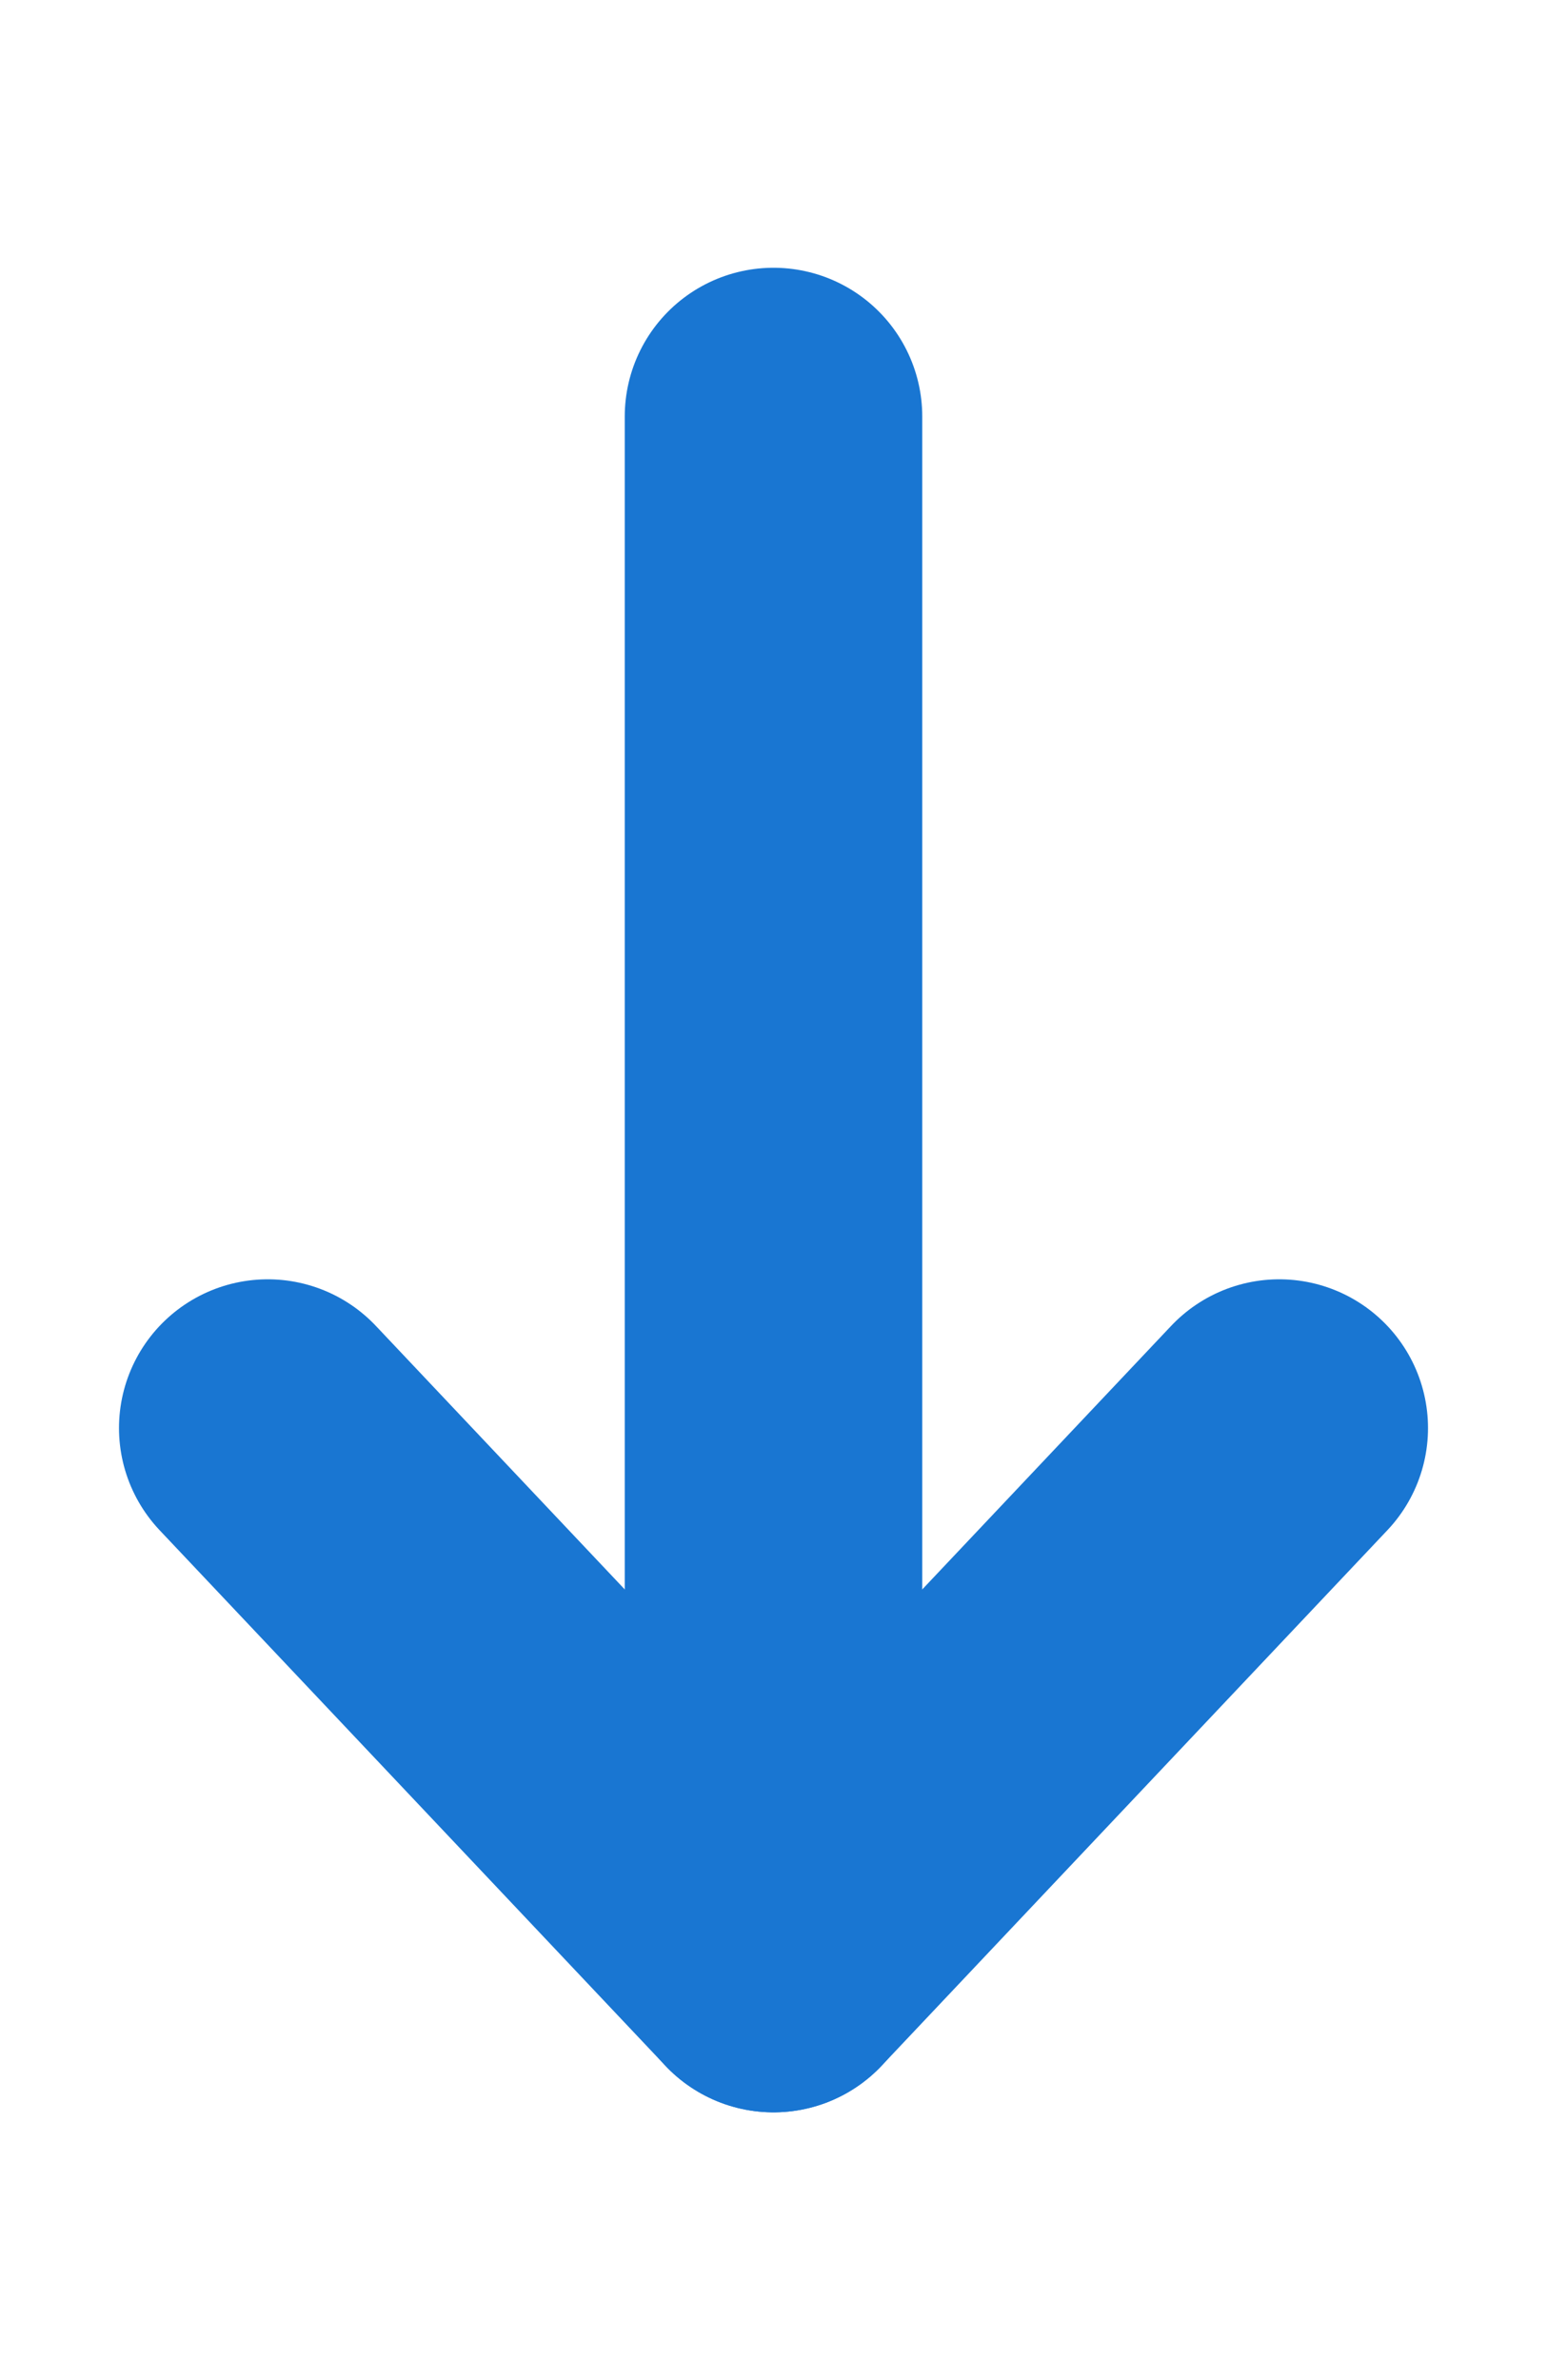
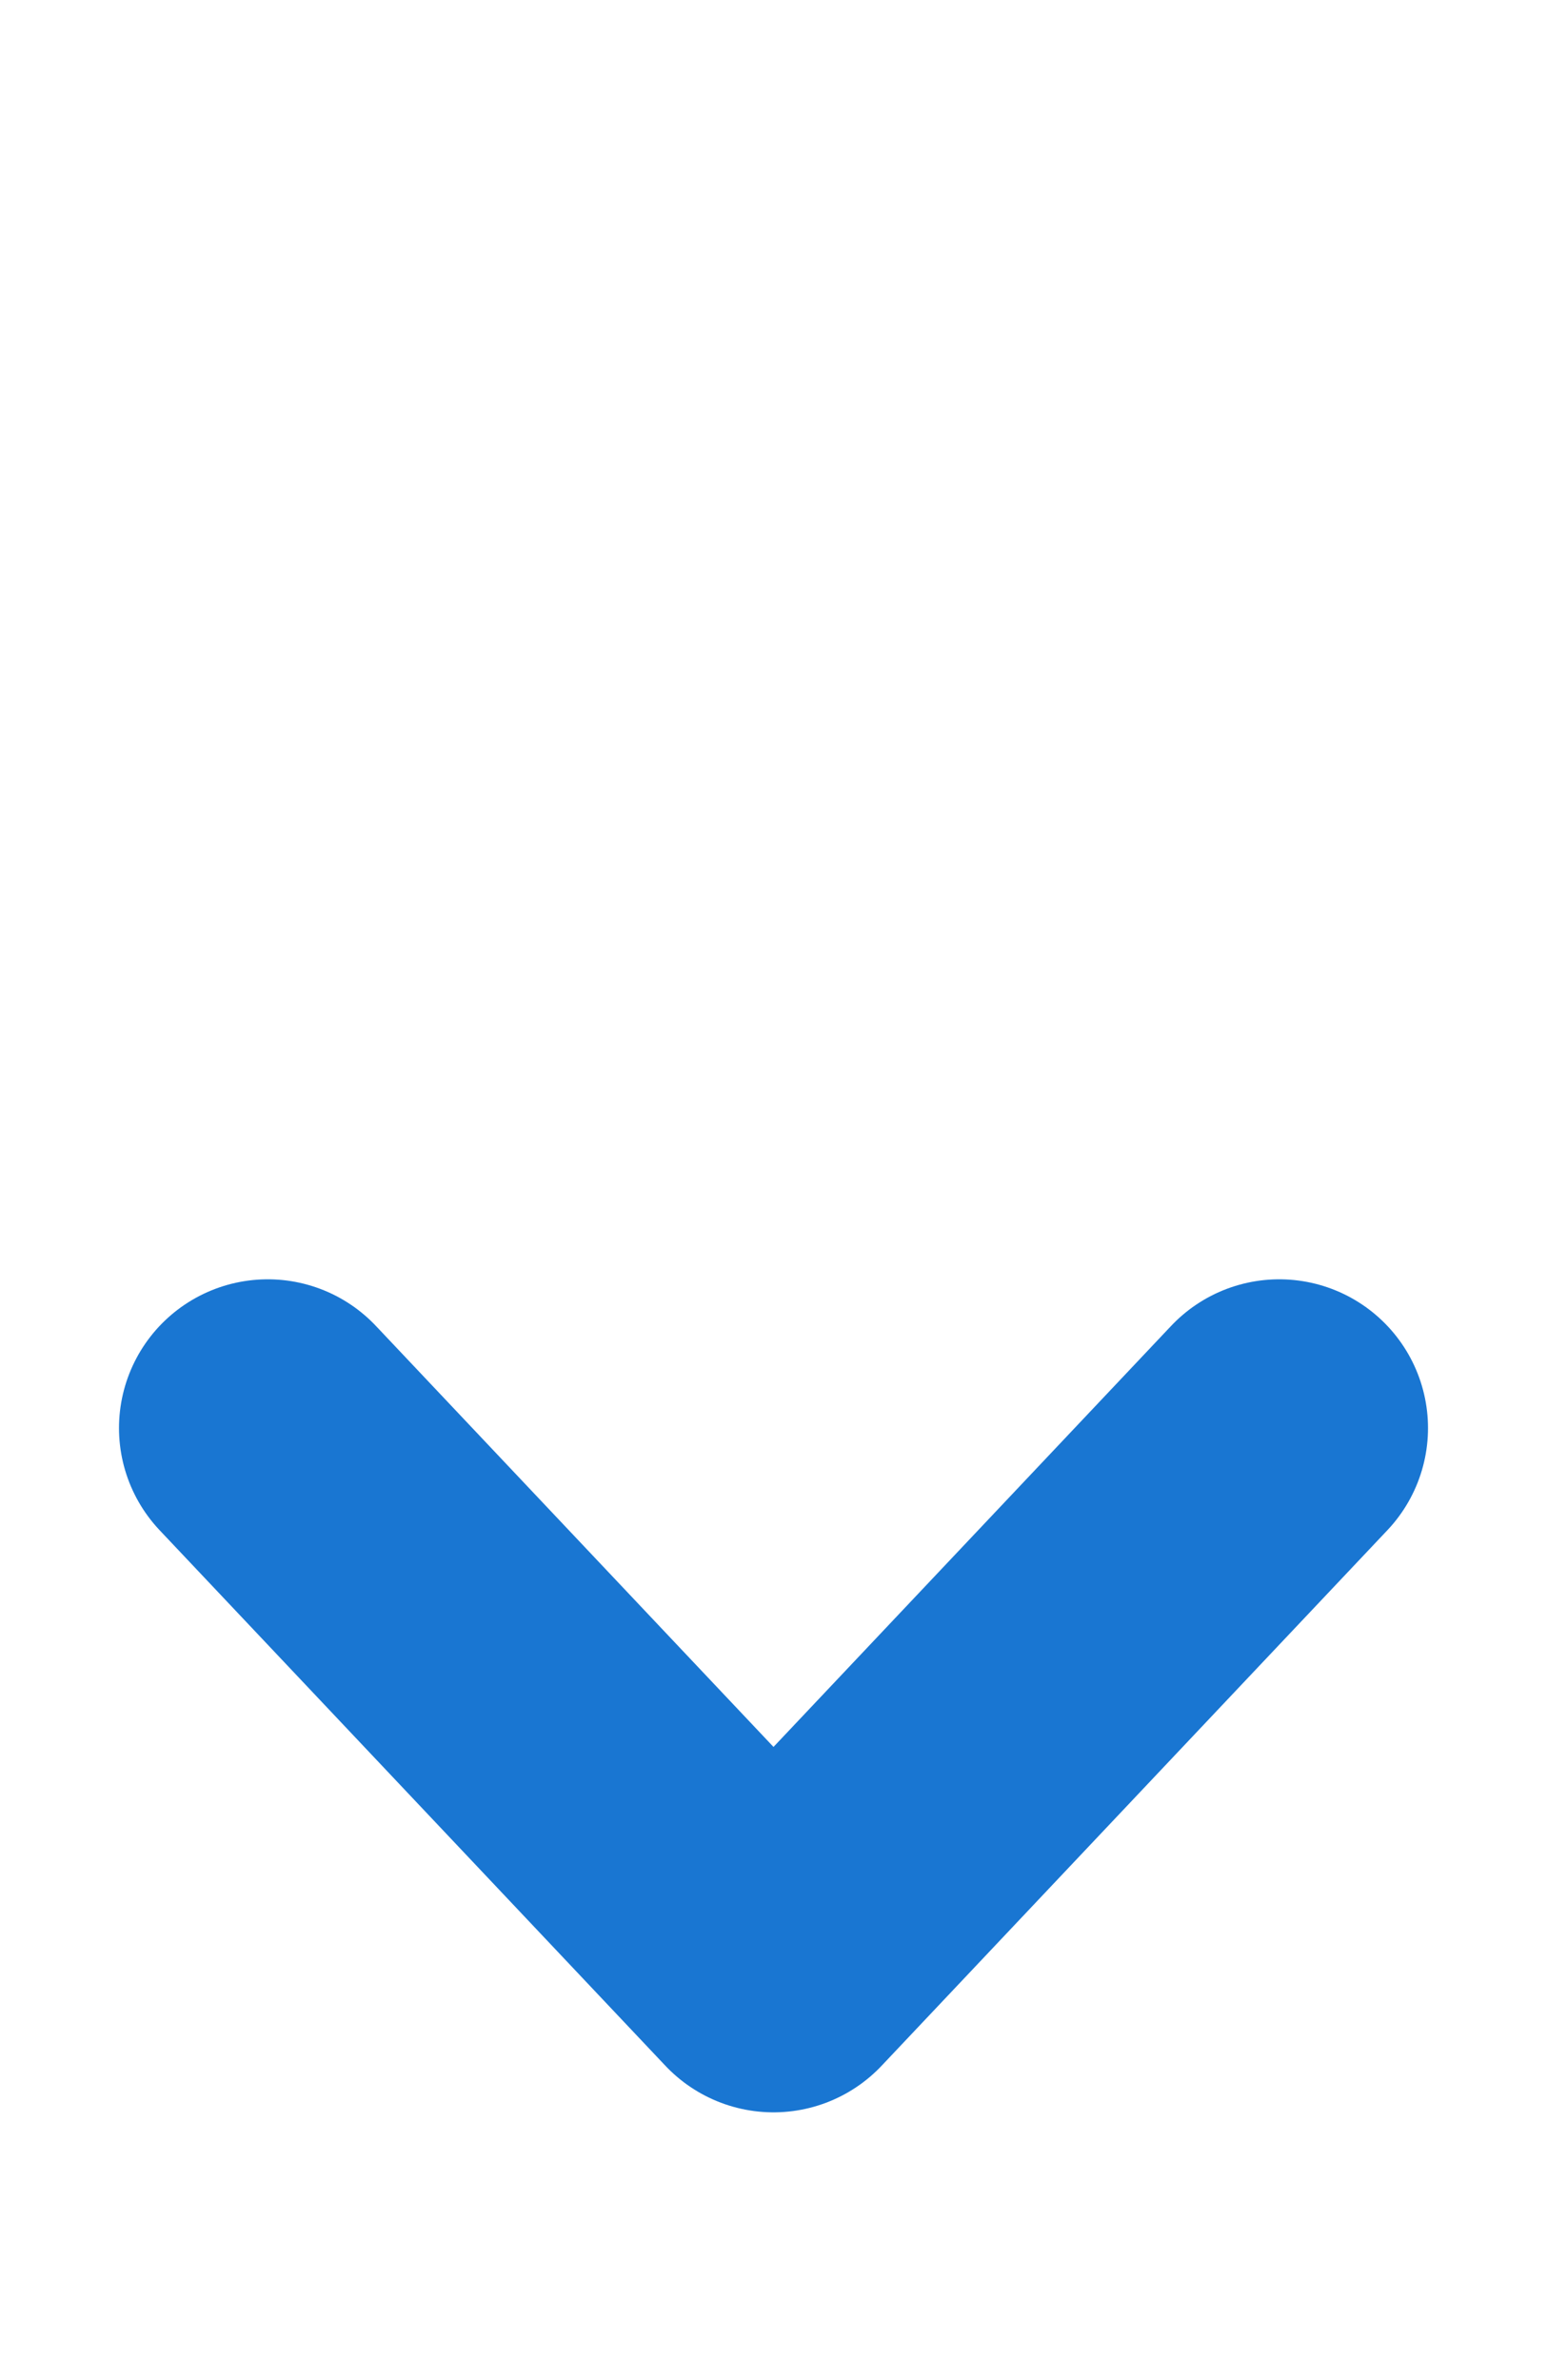
<svg xmlns="http://www.w3.org/2000/svg" width="52" height="80" viewBox="0 0 52 80" fill="none">
  <path d="M9 48L26 66L43 48" stroke="#1976D2" stroke-width="10" stroke-linecap="round" stroke-linejoin="round" />
-   <path d="M26 14V66" stroke="#1976D2" stroke-width="10" stroke-linecap="round" stroke-linejoin="round" />
</svg>